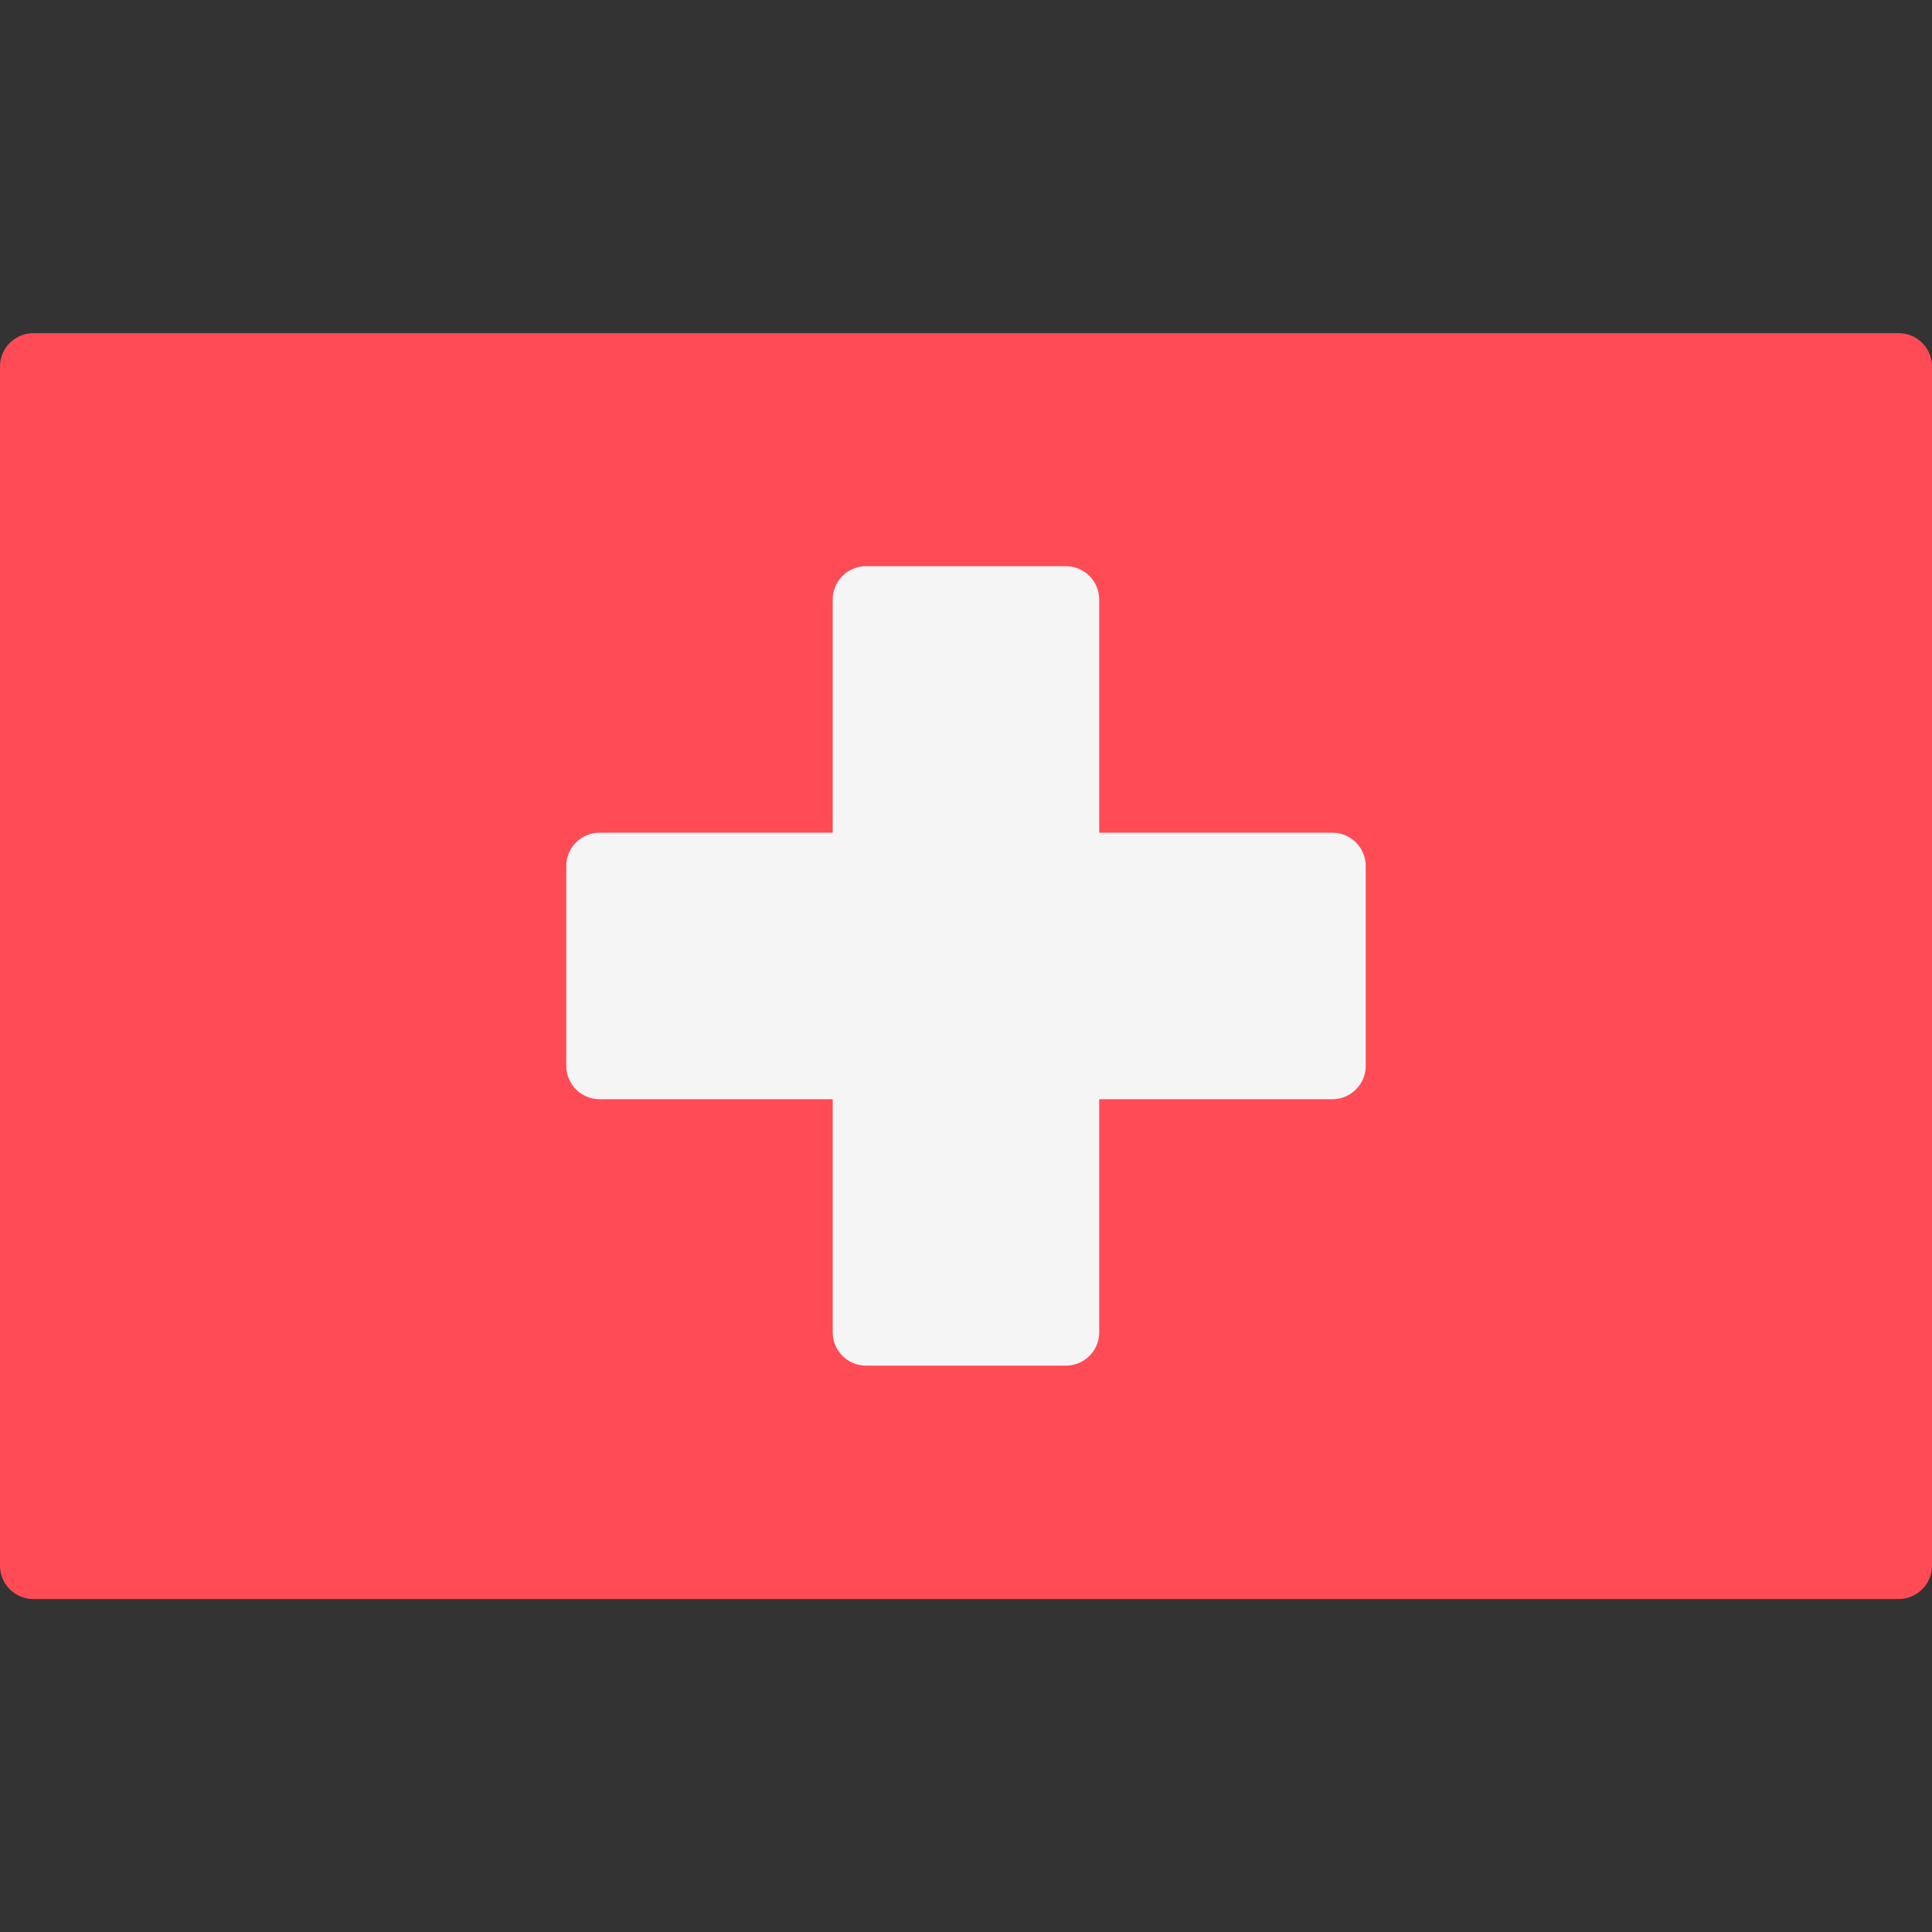
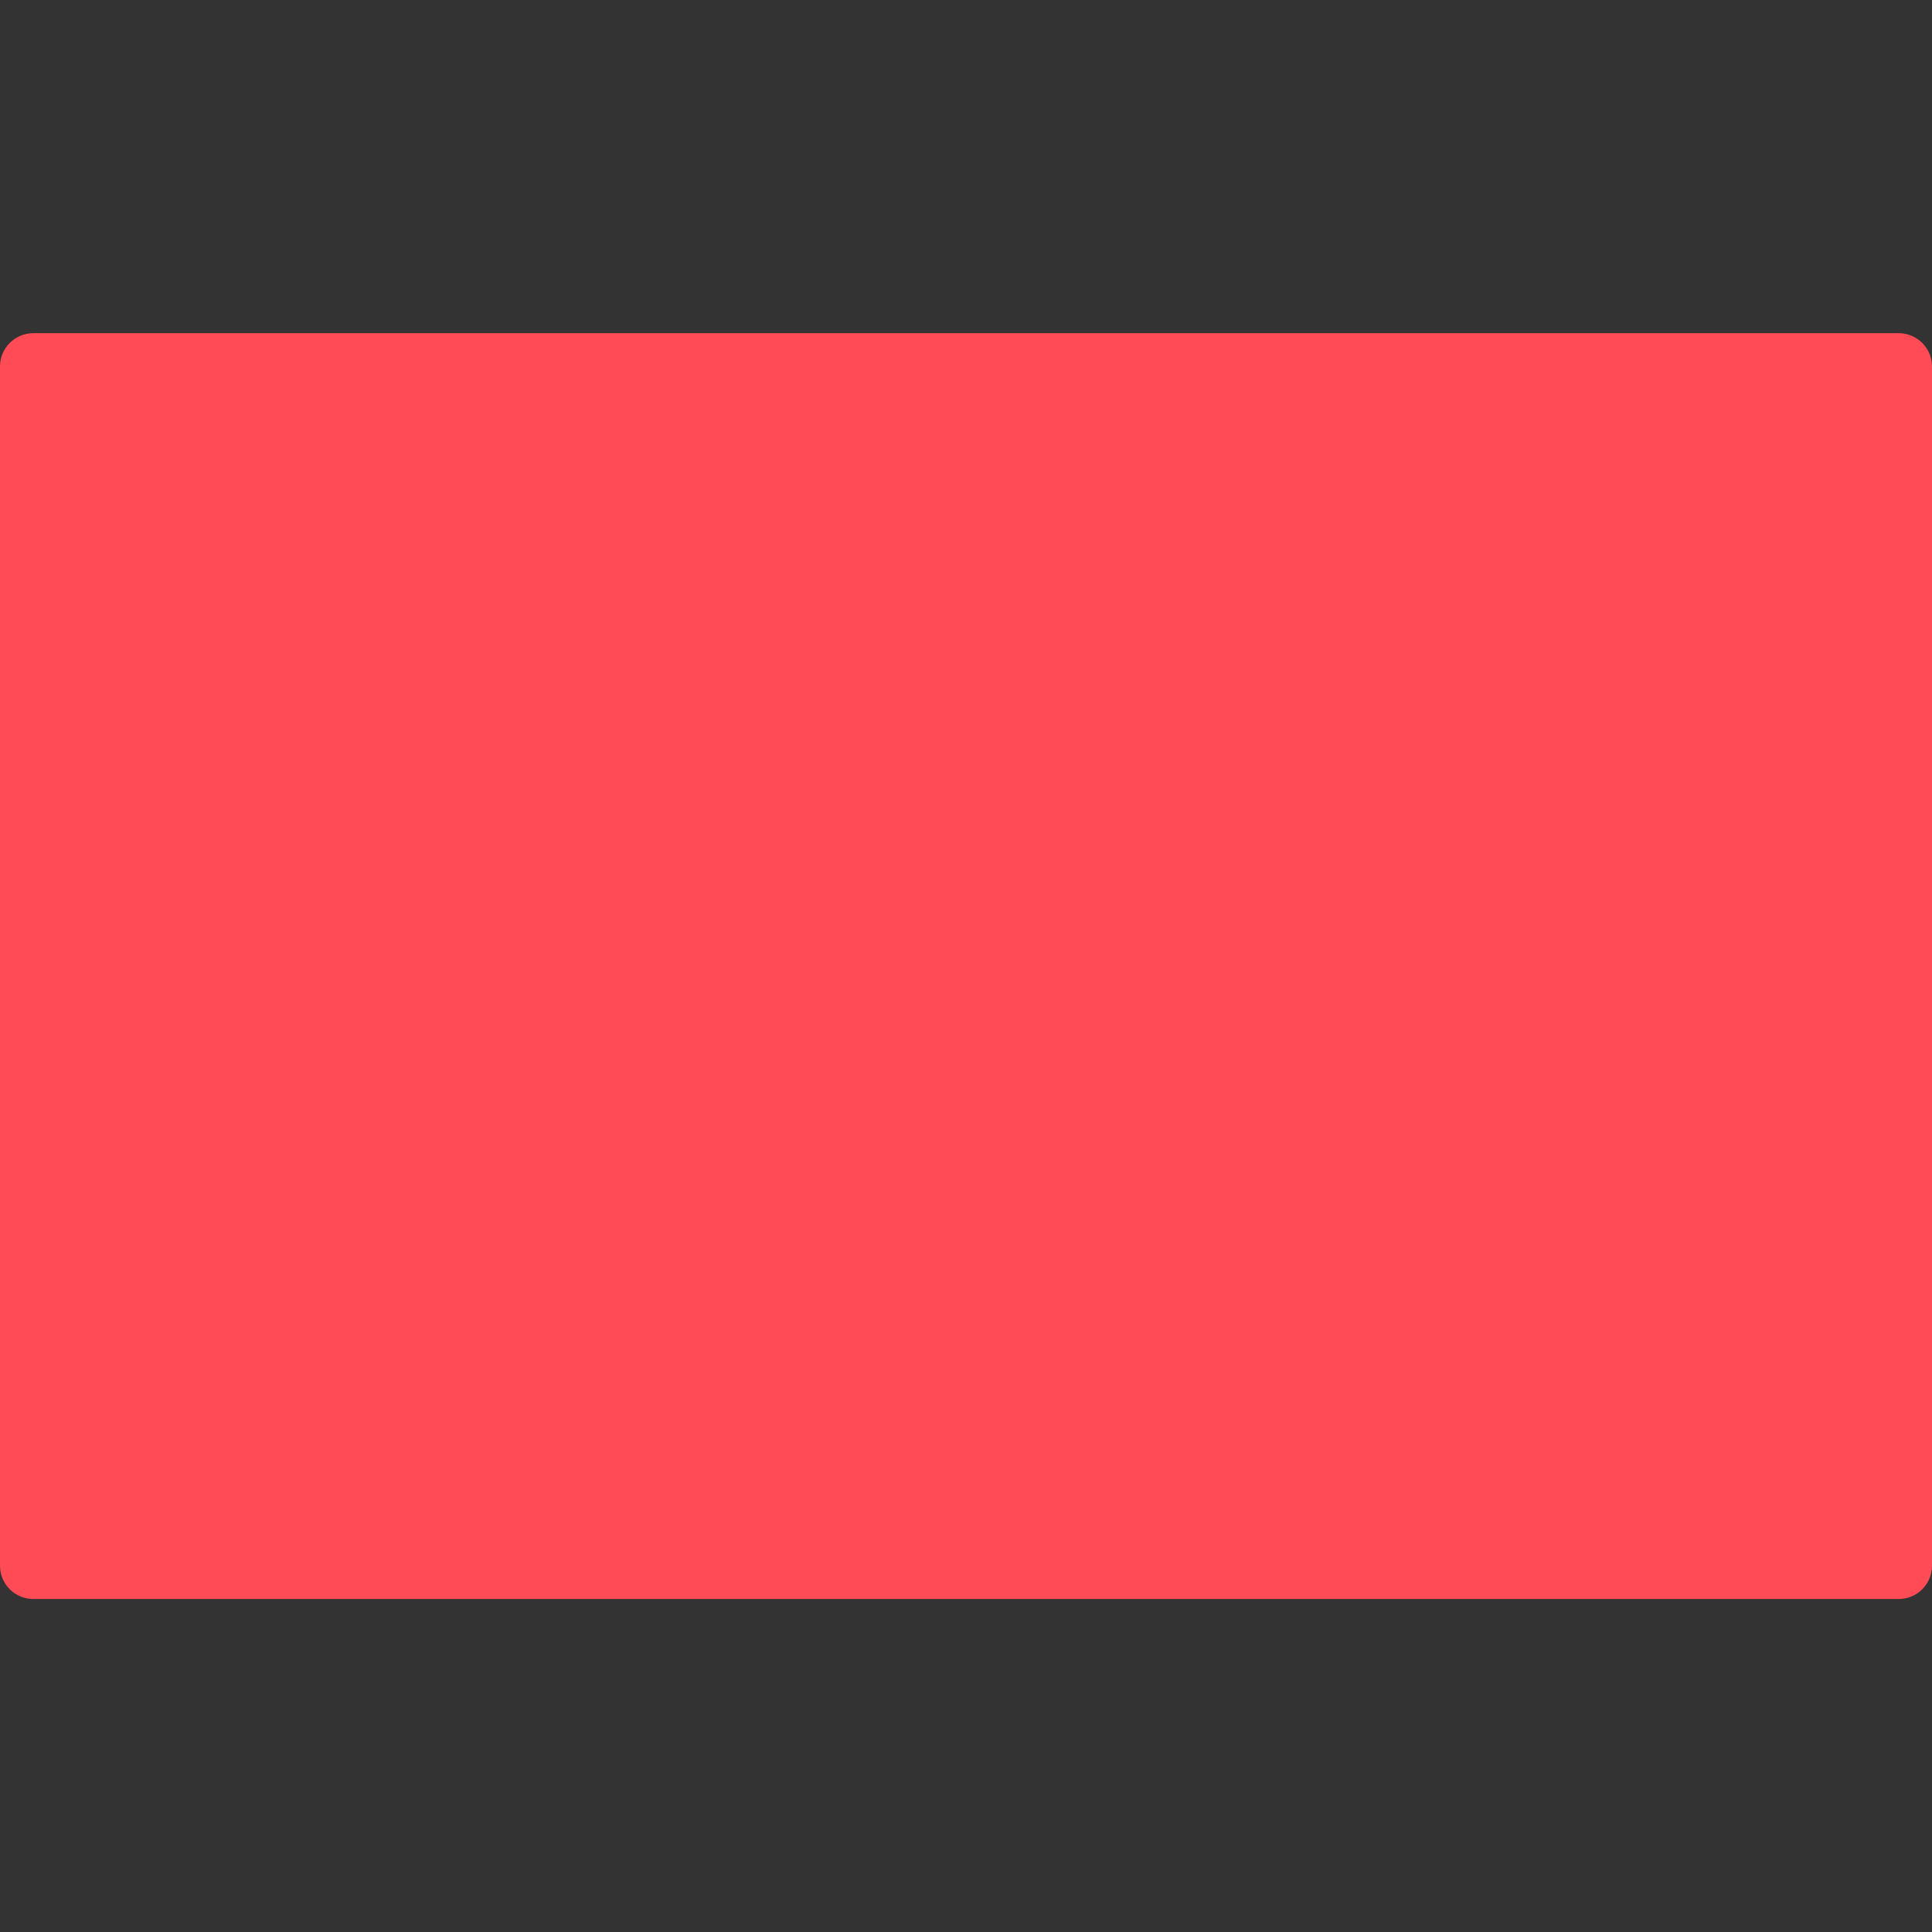
<svg xmlns="http://www.w3.org/2000/svg" width="20" height="20" viewBox="0 0 20 20" fill="none">
  <rect x="0" y="0" width="20" height="20" fill="#333333" stroke="none" />
  <path d="M19.655 16.553H0.345C0.154 16.553 0 16.398 0 16.208V3.794C0 3.604 0.154 3.449 0.345 3.449H19.655C19.846 3.449 20 3.604 20 3.794V16.208C20 16.398 19.846 16.553 19.655 16.553Z" fill="#FF4B55" />
-   <path d="M13.793 8.62H11.379V6.206C11.379 6.016 11.225 5.861 11.034 5.861H8.965C8.775 5.861 8.62 6.016 8.62 6.206V8.62H6.207C6.016 8.62 5.862 8.774 5.862 8.965V11.034C5.862 11.224 6.016 11.379 6.207 11.379H8.62V13.792C8.62 13.983 8.775 14.137 8.965 14.137H11.034C11.225 14.137 11.379 13.983 11.379 13.792V11.379H13.793C13.983 11.379 14.138 11.224 14.138 11.034V8.965C14.138 8.774 13.983 8.62 13.793 8.62Z" fill="#F5F5F5" />
</svg>